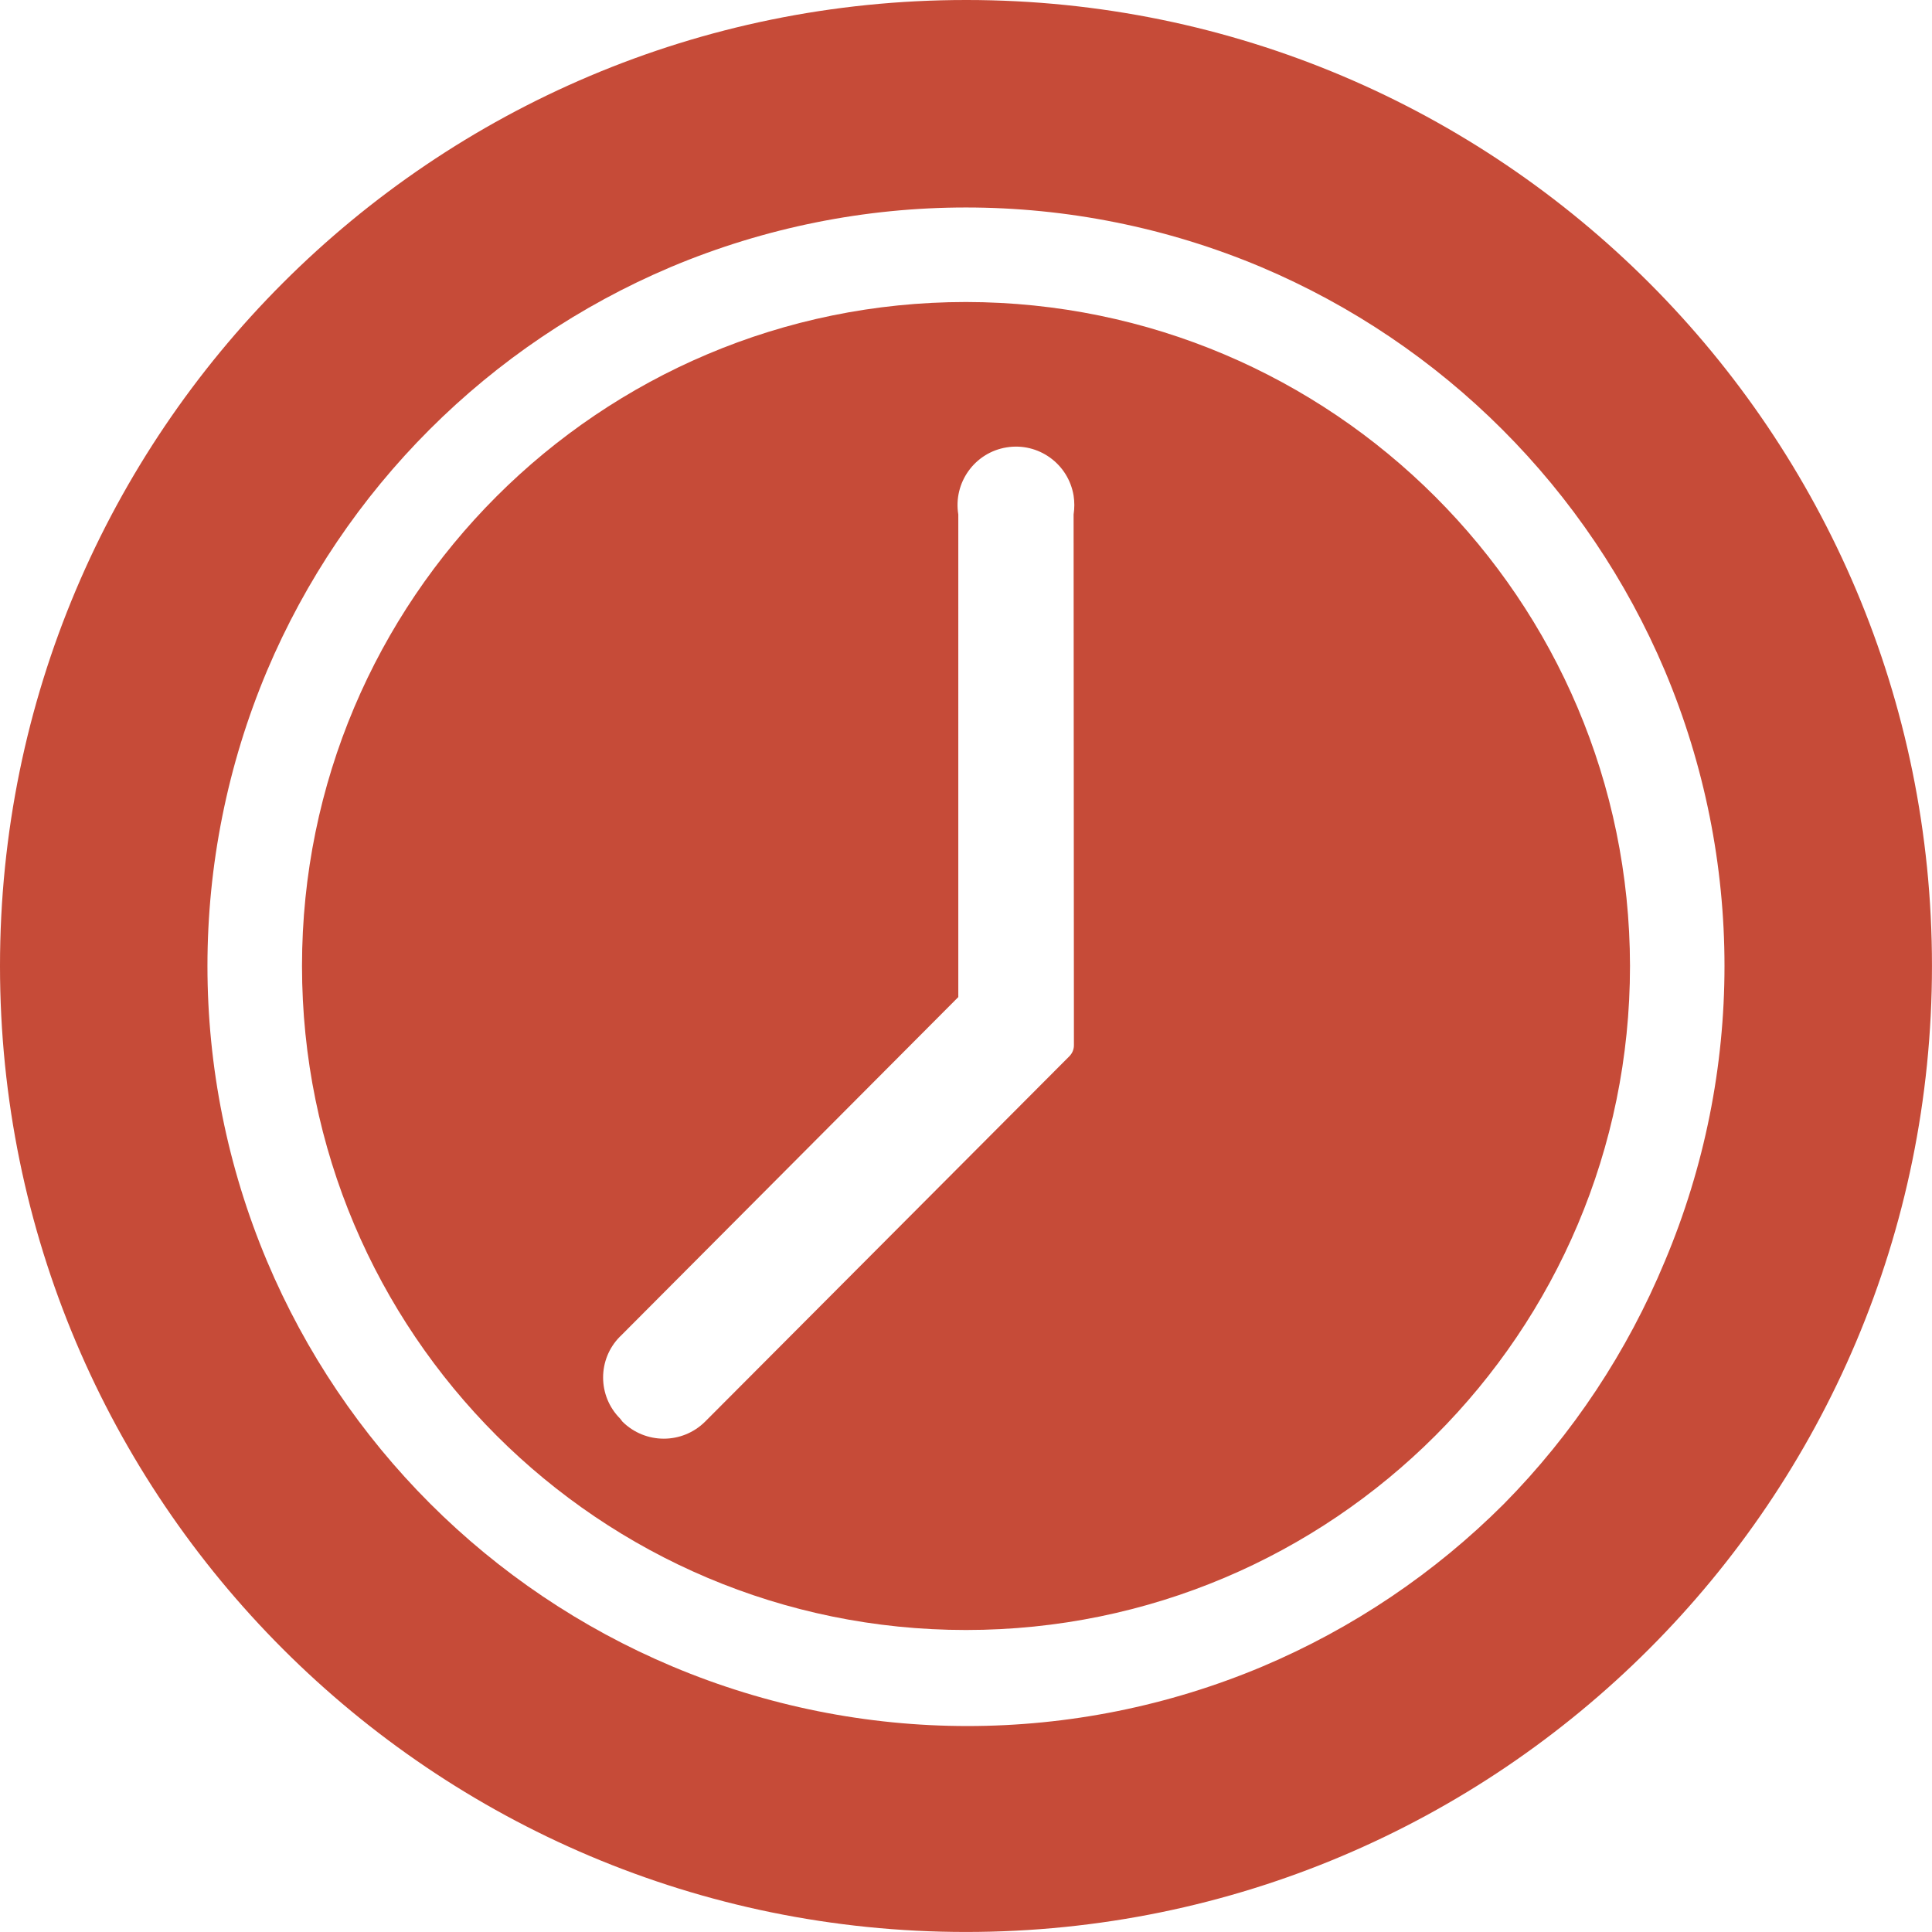
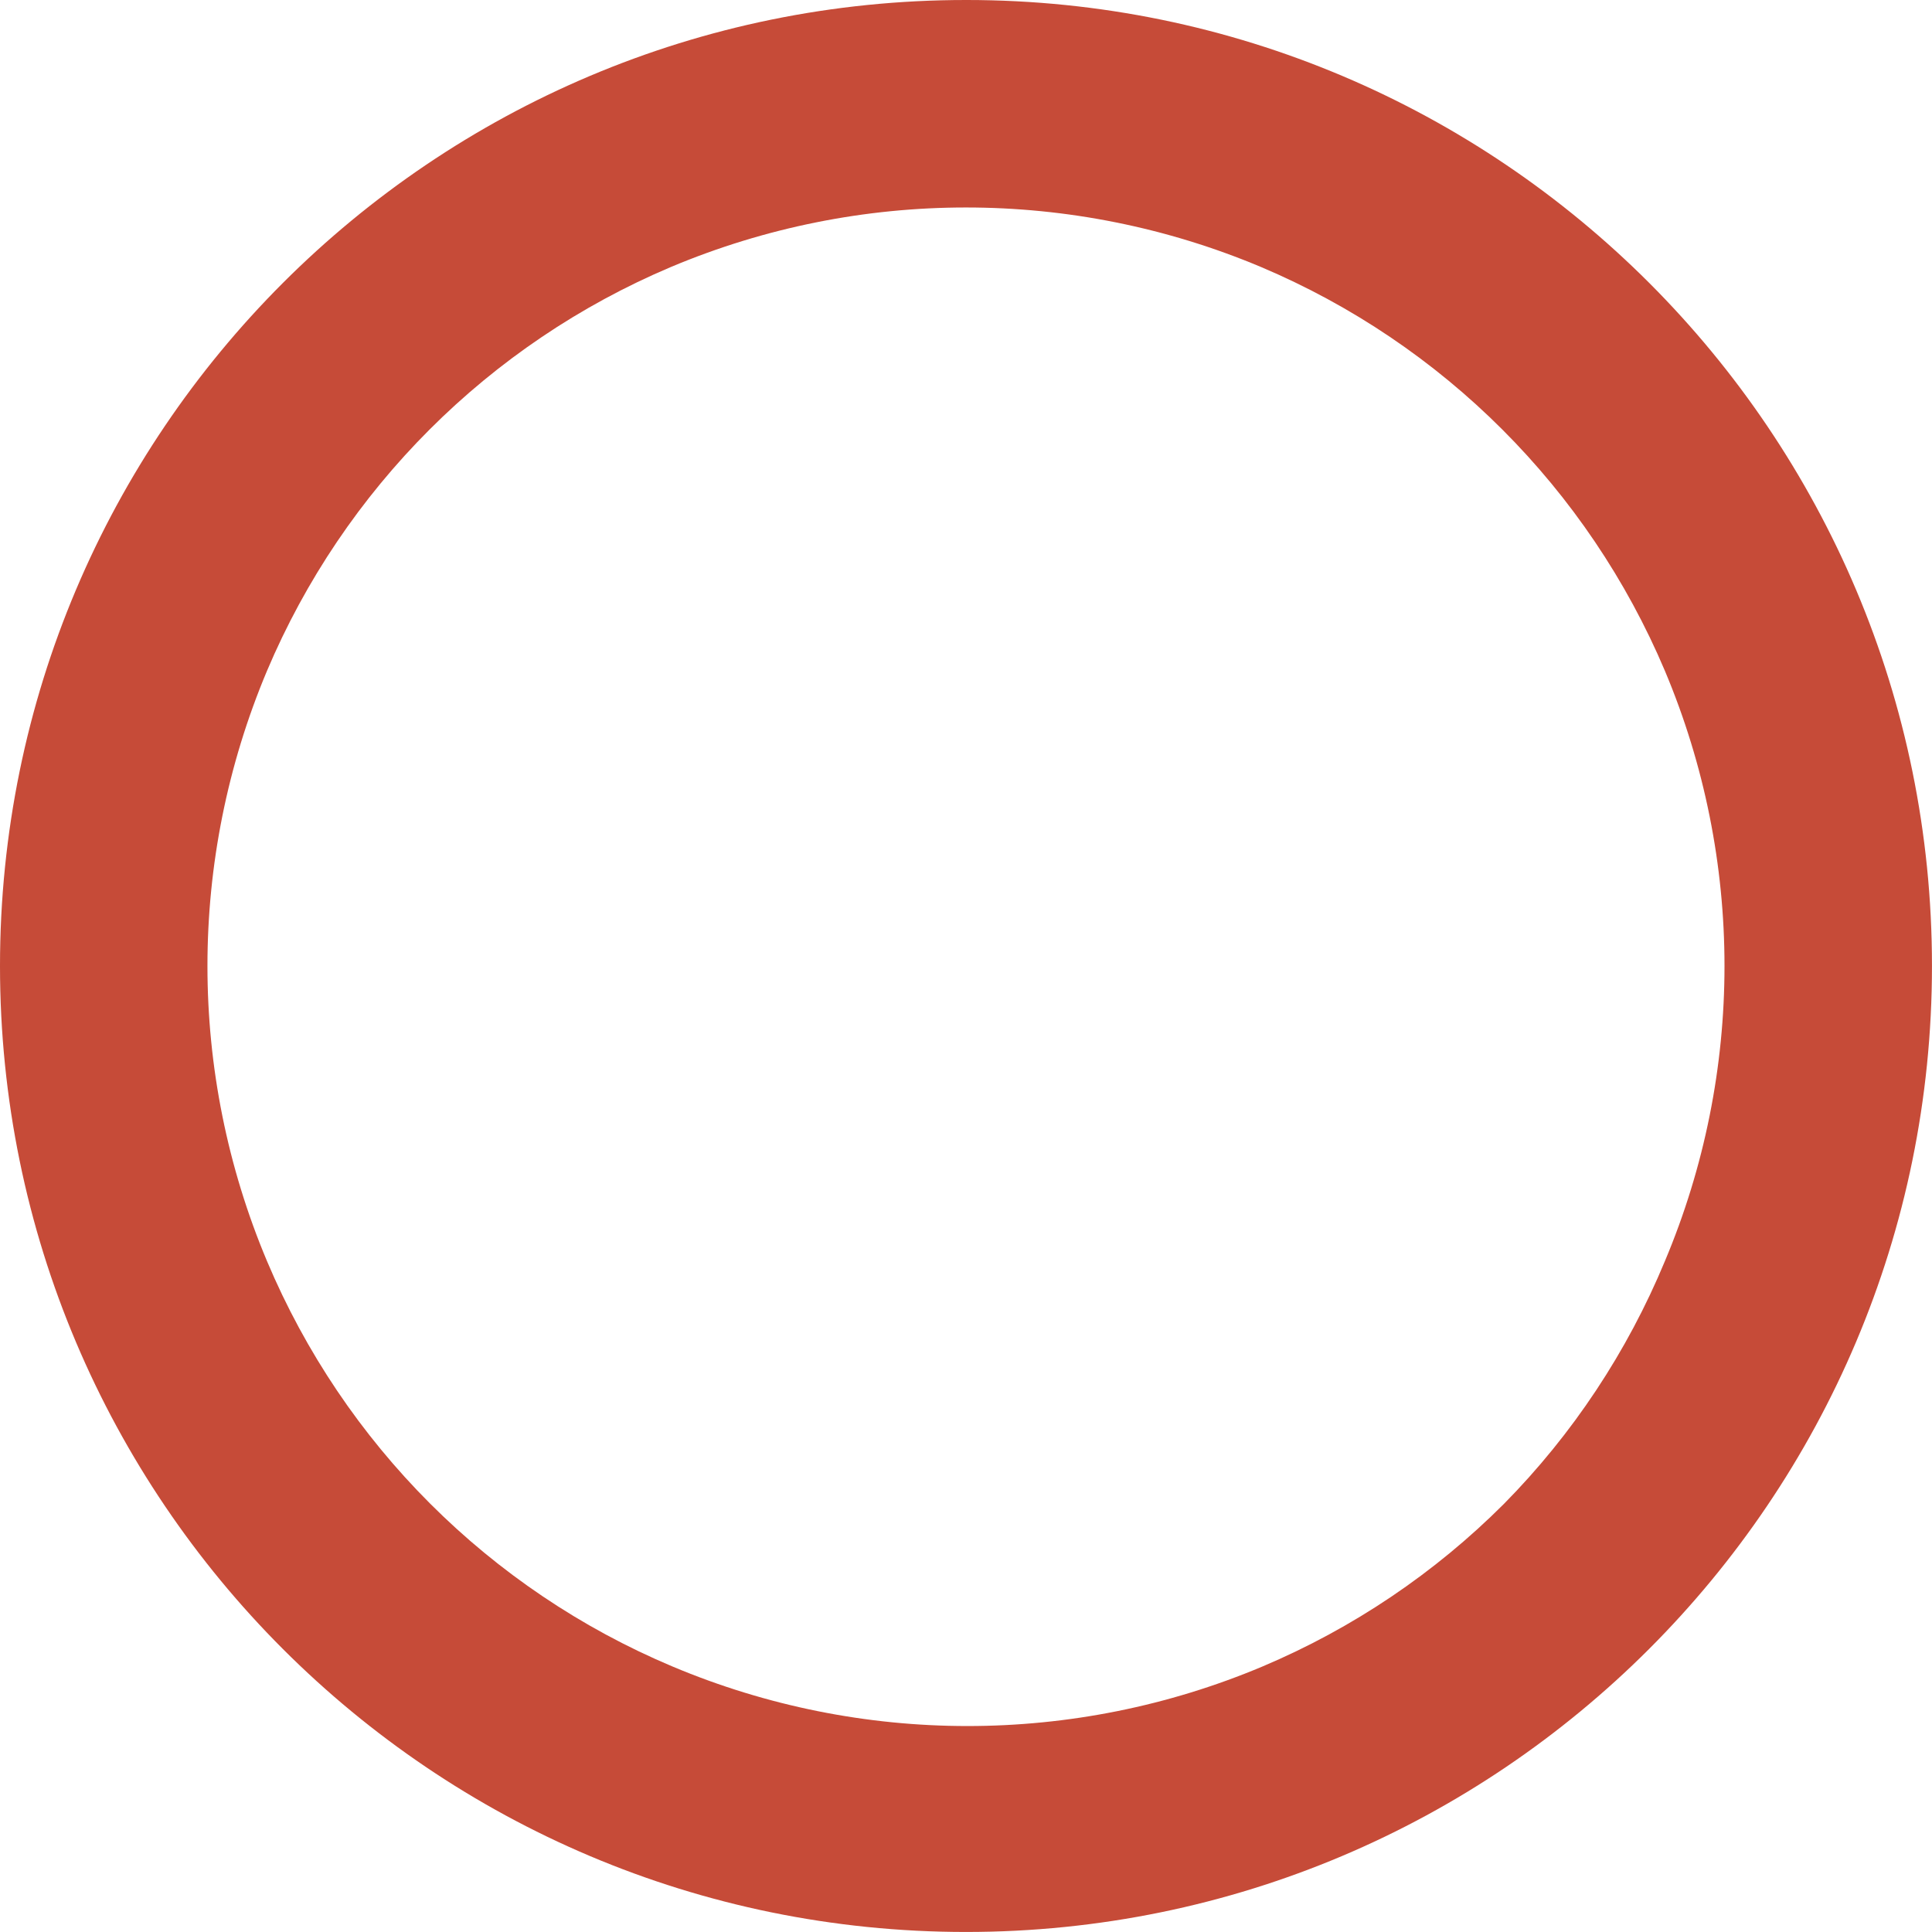
<svg xmlns="http://www.w3.org/2000/svg" version="1.1" x="0px" y="0px" width="60.141px" height="60.141px" viewBox="0 0 60.141 60.141" enable-background="new 0 0 60.141 60.141" xml:space="preserve">
  <g id="Layer_1" display="none">
    <g display="inline">
-       <circle fill="#C64B38" cx="30.07" cy="24.412" r="5.824" />
-       <path fill="#C64B38" d="M30.07,0.125c-0.01,0-0.016,0-0.024,0C13.515,0.131,0.118,13.539,0.125,30.069    c0,16.54,13.407,29.946,29.945,29.946c16.539,0,29.945-13.406,29.945-29.946C60.016,13.532,46.609,0.125,30.07,0.125z     M42.791,25.222c-0.084,7.636-4.574,12.651-9.813,18.797c-0.526,0.689-2.597,2.988-2.907,3.524    c-0.31-0.536-2.383-2.835-2.908-3.572c-5.24-6.146-9.731-11.16-9.813-18.797v-0.332c0.012-0.724,0.083-1.446,0.214-2.158    c1.029-5.854,6.108-10.128,12.056-10.136h0.902c5.96,0.013,11.048,4.31,12.056,10.184c0.13,0.712,0.202,1.433,0.214,2.157V25.222z    " />
-     </g>
+       </g>
    <title>AF-Icones</title>
  </g>
  <g id="Layer_2">
    <g>
-       <path fill="#C64B38" d="M30.07,9.401c-11.416,0-20.669,9.254-20.669,20.668c0,11.415,9.253,20.671,20.669,20.671    c11.414,0,20.67-9.256,20.67-20.671C50.727,18.66,41.479,9.415,30.07,9.401z M33.43,32.523c0.004,0.133-0.047,0.261-0.141,0.356    L21.948,44.255c-0.712,0.706-1.857,0.706-2.571,0l-0.071-0.093c-0.707-0.706-0.709-1.851-0.006-2.557    c0.002-0.002,0.003-0.004,0.006-0.004l10.525-10.563V16.016c-0.162-0.991,0.509-1.927,1.5-2.089    c0.991-0.163,1.925,0.509,2.089,1.501c0.03,0.194,0.03,0.392,0,0.588L33.43,32.523z" />
      <path fill="#C64B38" d="M30.094,0c-0.007,0-0.016,0-0.023,0C13.462,0,0,13.462,0,30.069c0,16.608,13.462,30.071,30.07,30.071    c16.607,0,30.07-13.463,30.07-30.071C60.145,13.469,46.693,0.006,30.094,0z M46.815,46.815c-2.154,2.154-4.705,3.873-7.513,5.06    c-5.873,2.473-12.497,2.473-18.371,0c-5.693-2.396-10.221-6.926-12.62-12.619c-2.471-5.873-2.471-12.498,0-18.372    c2.396-5.666,6.907-10.175,12.572-12.572c5.874-2.471,12.499-2.471,18.372,0c5.665,2.396,10.176,6.906,12.572,12.572    c2.473,5.874,2.473,12.499,0,18.372C50.658,42.075,48.958,44.644,46.815,46.815z" />
    </g>
  </g>
  <g id="Layer_3" display="none">
    <path display="inline" fill="#C64B38" d="M30.069,0.021c-0.008,0-0.016,0-0.023,0C13.458,0.026,0.015,13.48,0.021,30.07   c0,16.597,13.453,30.05,30.049,30.05c16.598,0,30.051-13.453,30.051-30.05C60.12,13.474,46.667,0.021,30.069,0.021z M44.151,20.028   L30.177,31.743h-0.107L16.132,20.028H44.151z M14.327,21.248l10.16,8.523l-10.16,8.52V21.248z M15.261,40.111l10.757-9.037   l3.478,2.916c0.32,0.248,0.768,0.248,1.087,0l3.518-2.916l10.757,9.037H15.261z M45.811,38.291l-10.159-8.52l10.159-8.523V38.291z" />
  </g>
  <g id="Layer_4" display="none">
-     <path display="inline" fill="#C64B38" d="M30.07,0.117c-0.01,0-0.016,0-0.024,0C13.51,0.123,0.11,13.533,0.117,30.069   c0,16.544,13.409,29.954,29.953,29.954c16.542,0,29.954-13.41,29.954-29.954C60.023,13.527,46.612,0.117,30.07,0.117z    M35.741,44.902c-5.448-0.507-11.01-4.53-16.681-12.067c-3.097-4.696-6.267-12.714-0.584-16.681   c1.348-0.941,5.231-1.775,5.744,0.082c0.142,0.488,0.727,2.633,1.787,6.446l-0.023-0.012c0.204,1.468-0.547,2.905-1.87,3.574   c-0.703,0.37-0.978,1.235-0.62,1.942c1.037,1.727,5.503,7.305,8.065,8.662c0.812,0.452,1.287,0.323,2.001-0.333   c0.158-0.141,0.305-0.298,0.429-0.467c0.941-1.144,1.848-1.643,2.718-1.489c4.552,1.062,7.028,1.884,7.459,2.468   c0.286,0.505,0.451,1.065,0.489,1.642C45.165,43.784,40.067,45.666,35.741,44.902z" />
-   </g>
+     </g>
</svg>